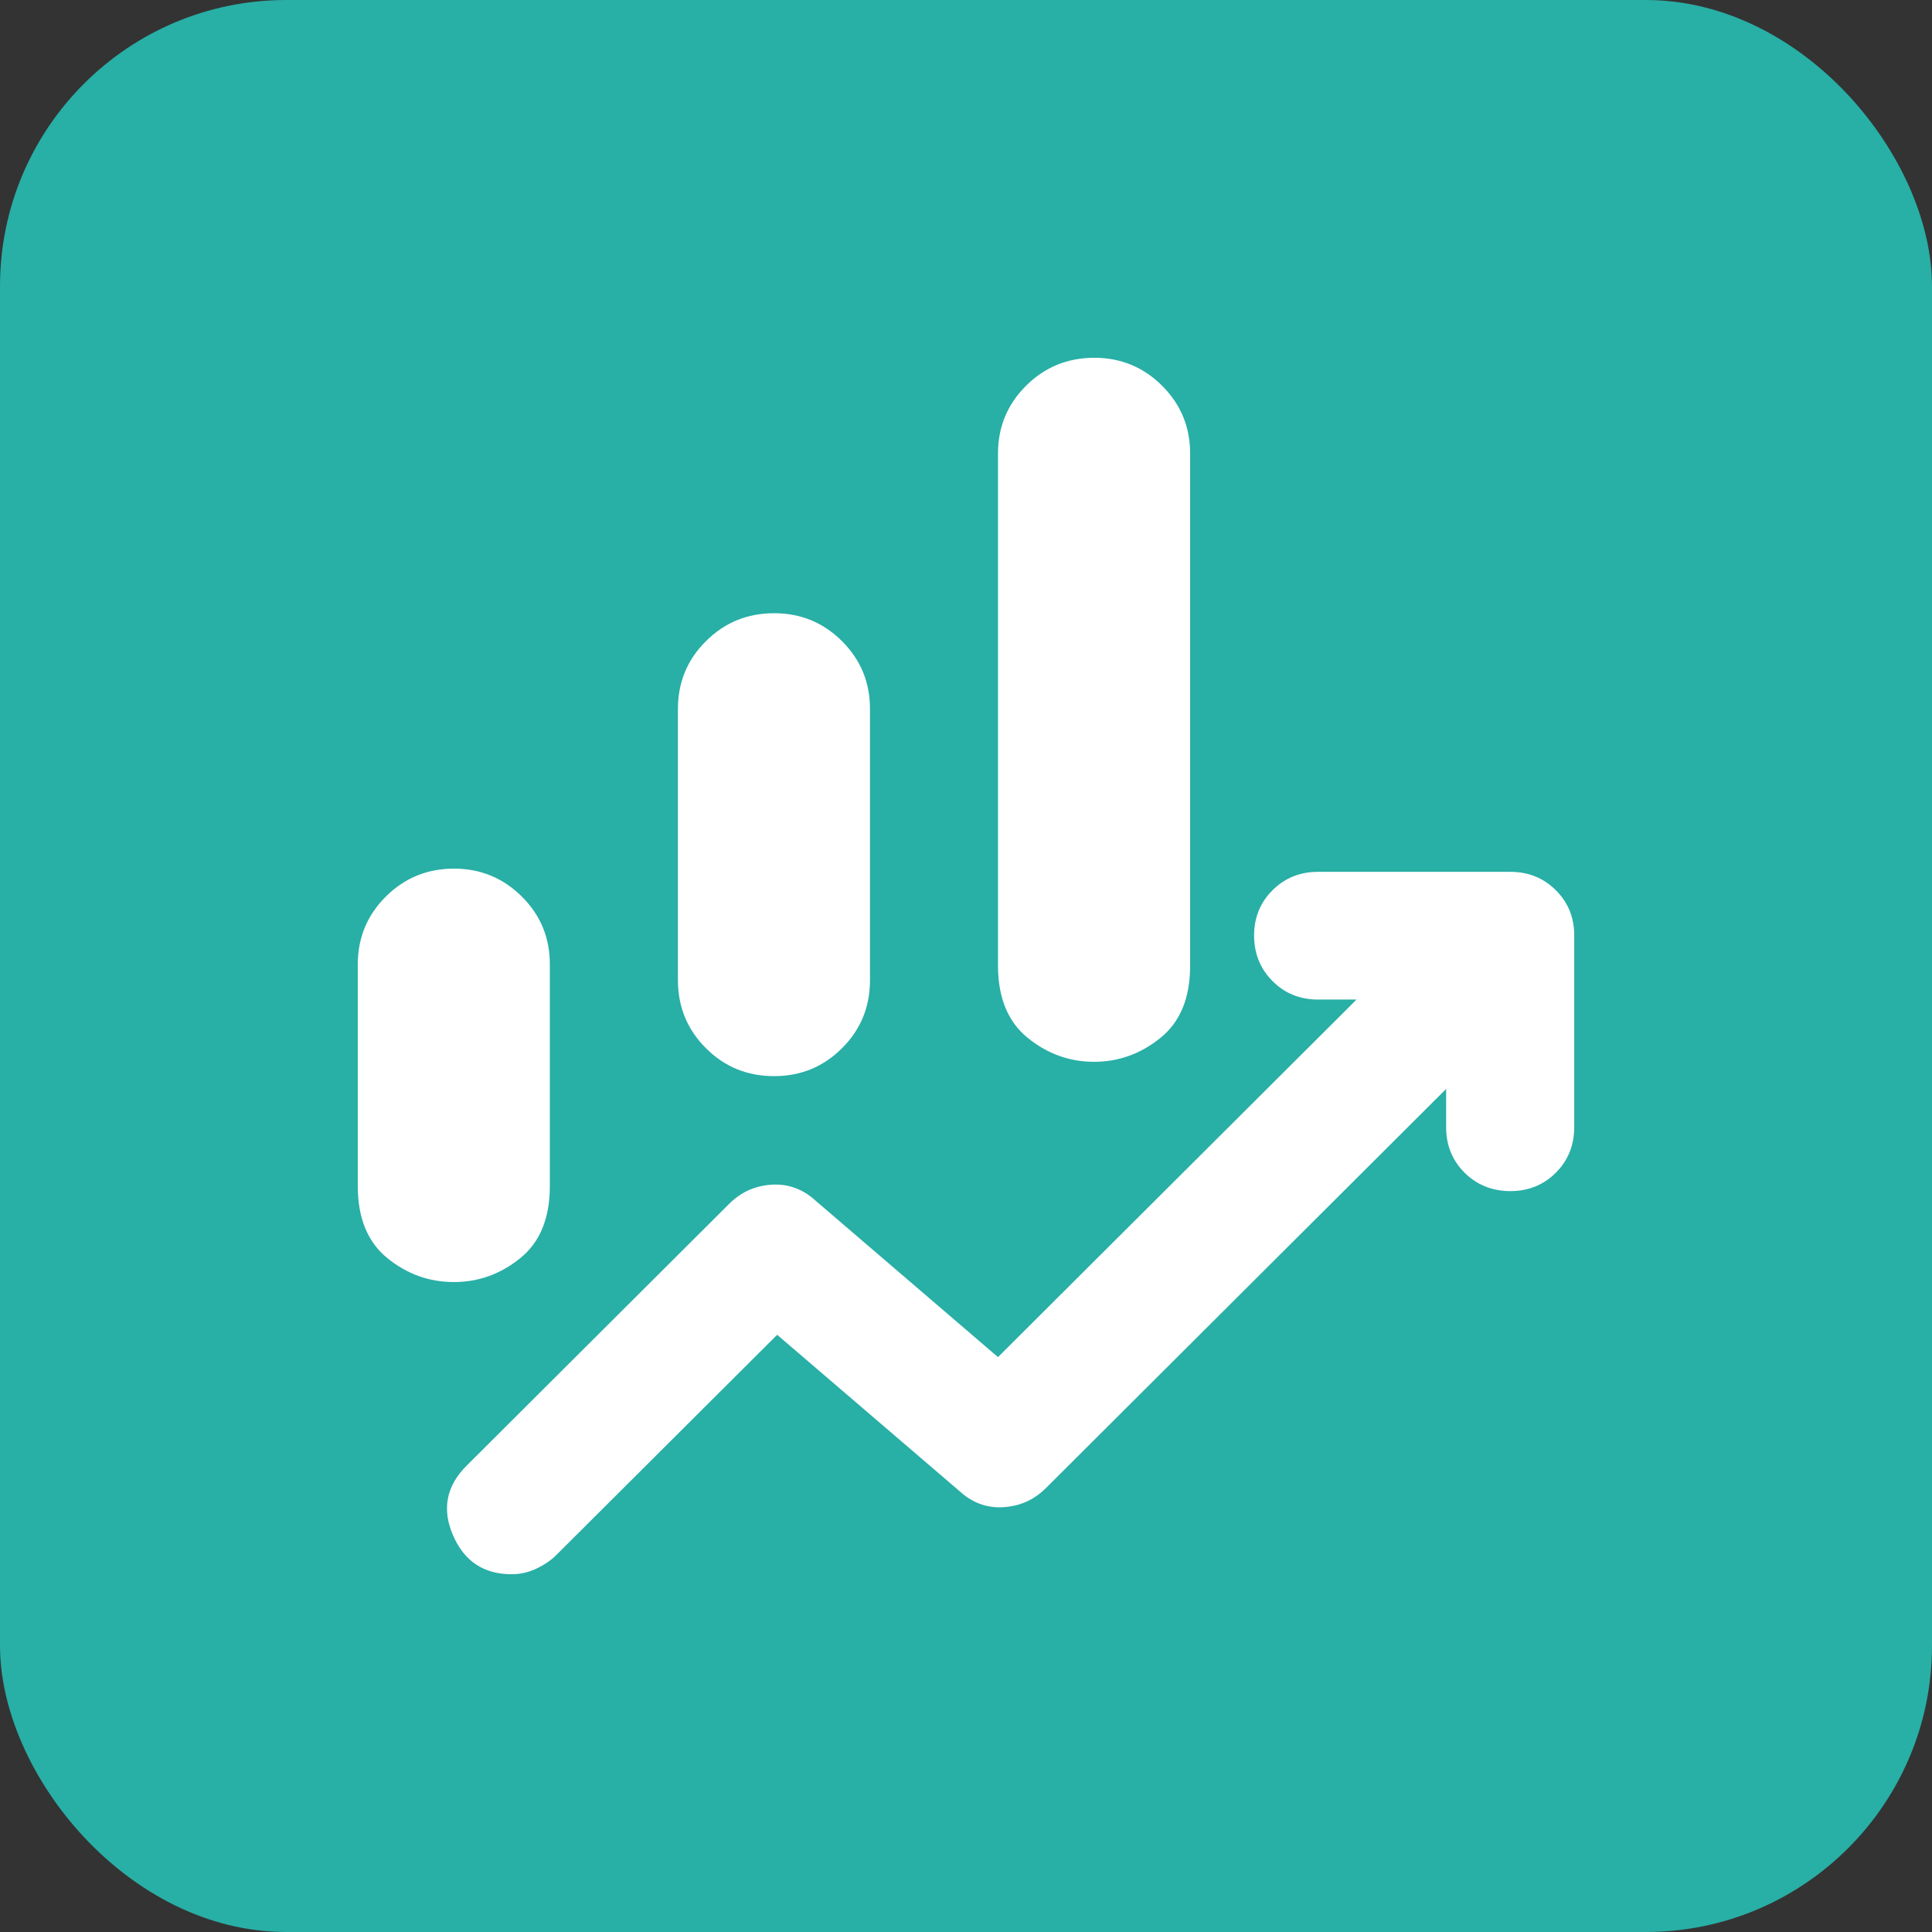
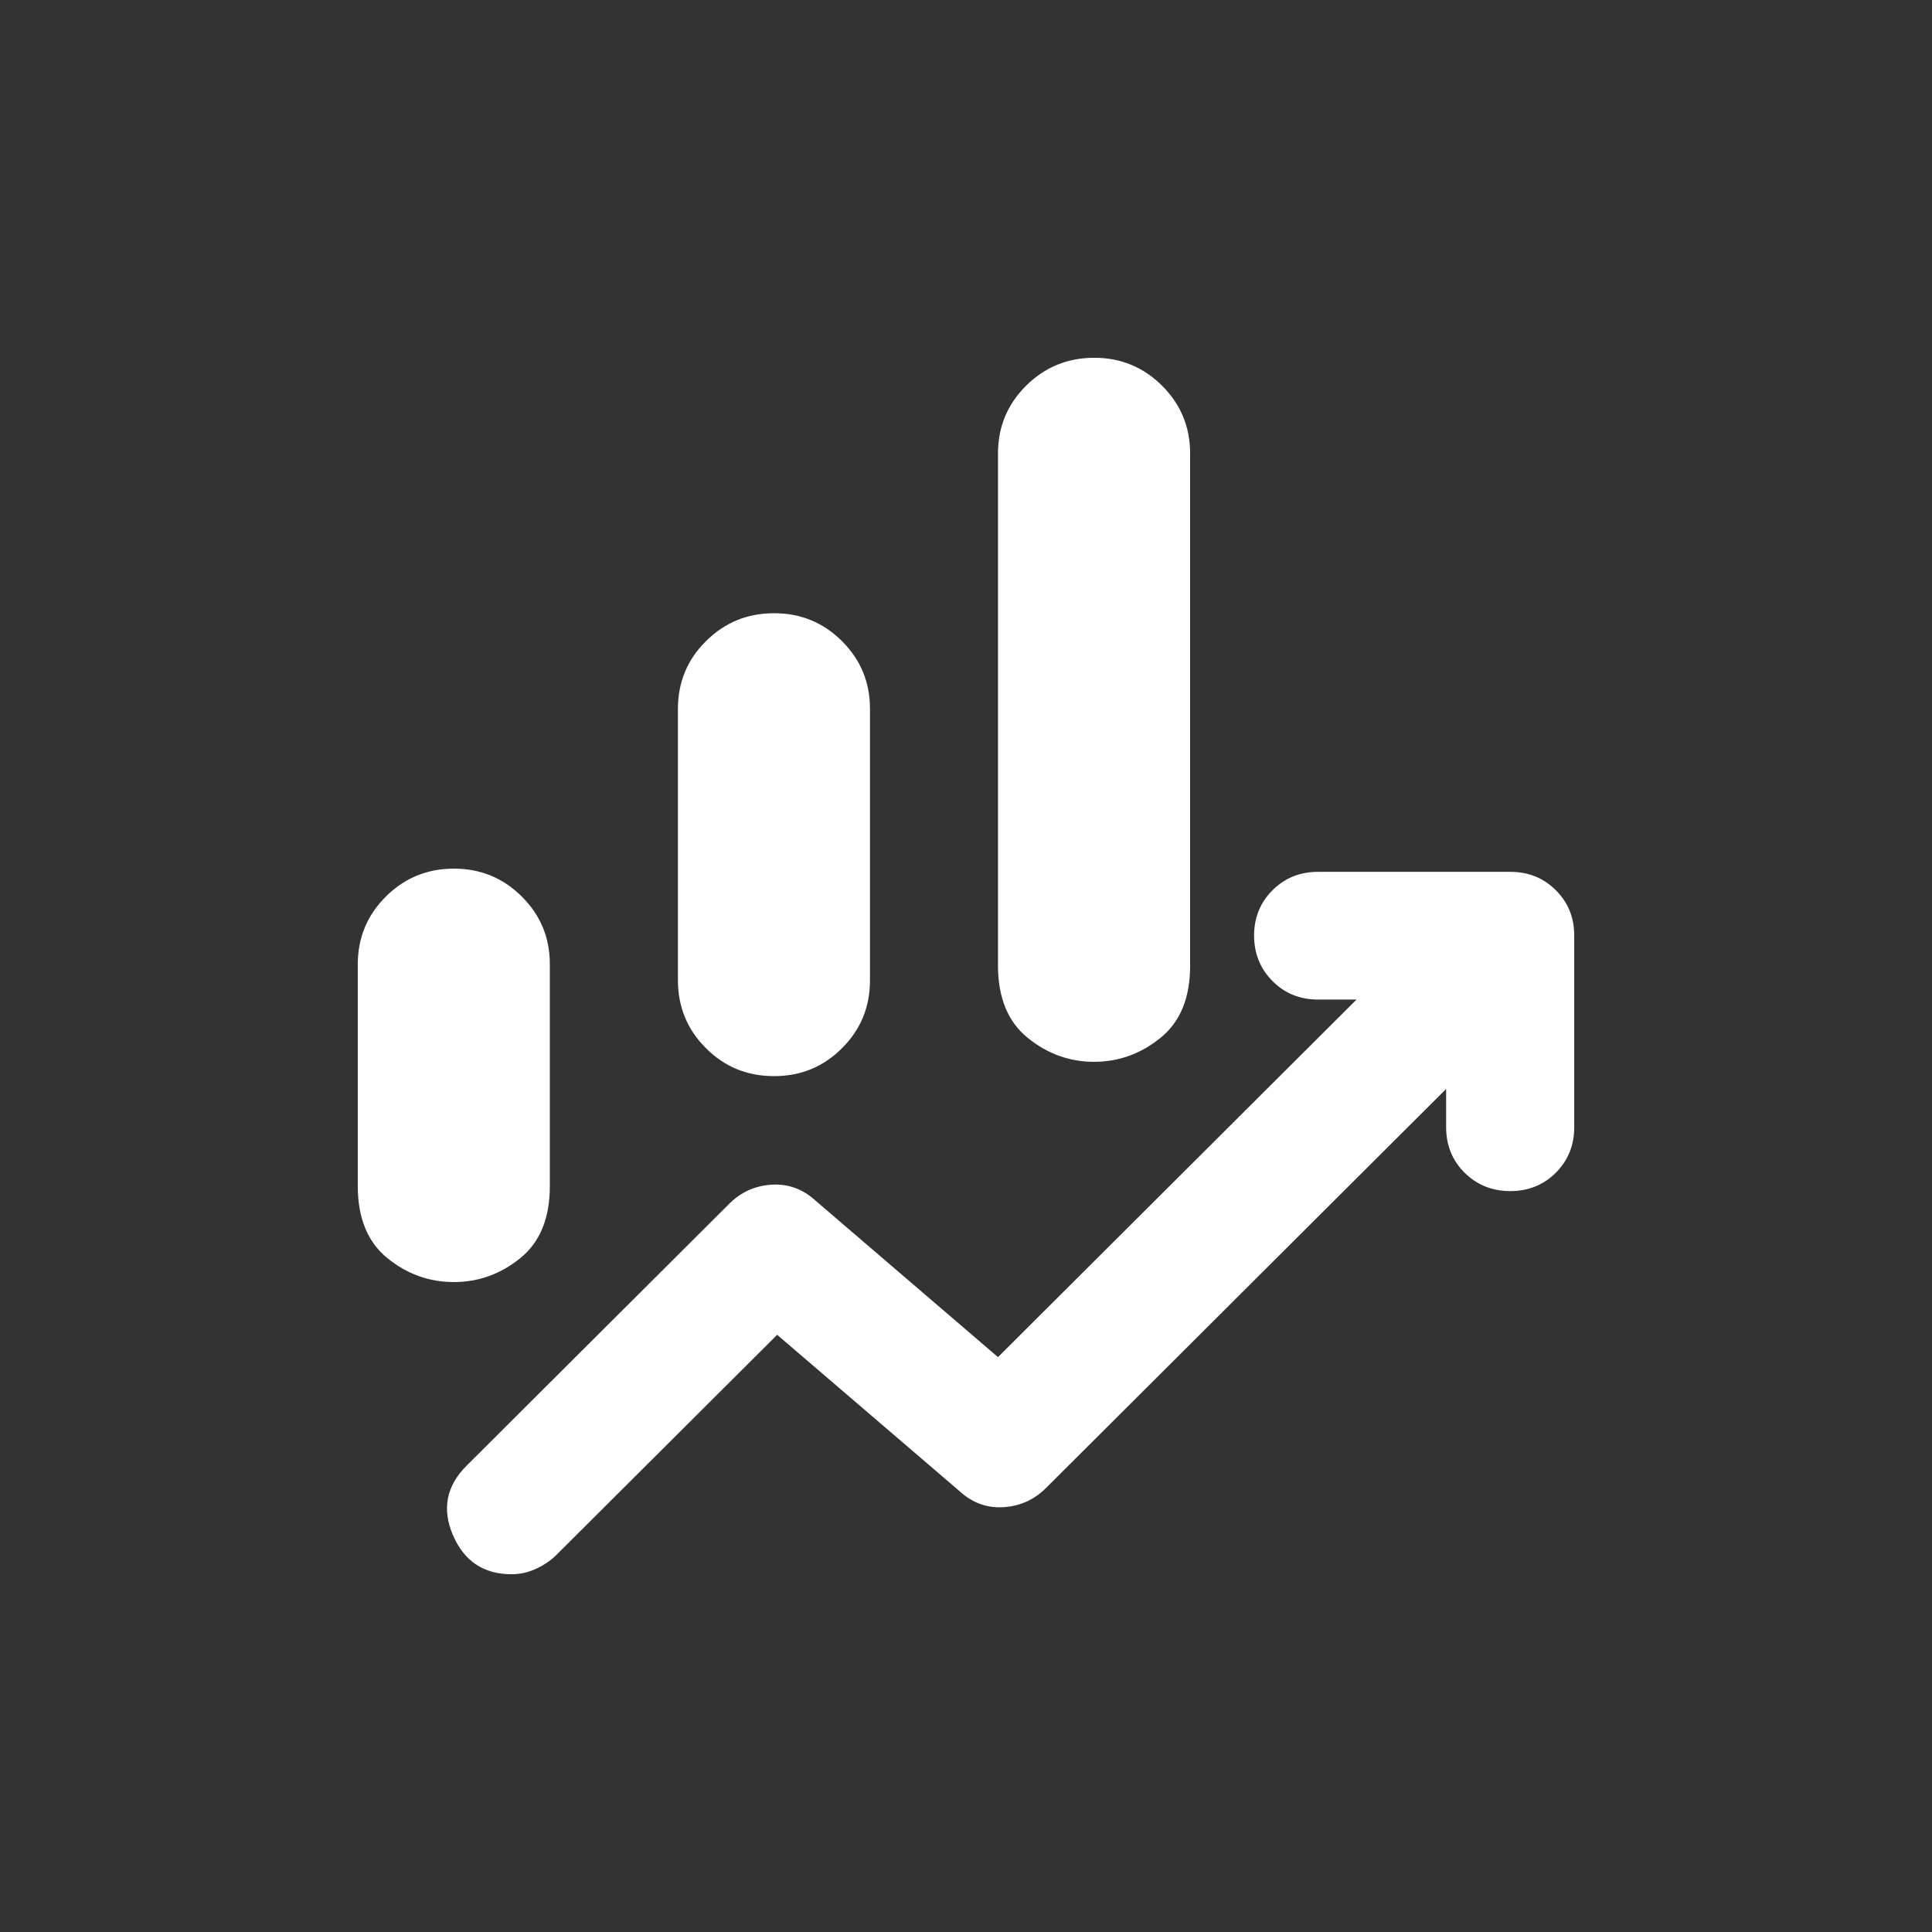
<svg xmlns="http://www.w3.org/2000/svg" width="27" height="27" viewBox="0 0 27 27" fill="none">
  <rect x="0" y="0" width="27" height="27" fill="#333333" stroke="none" />
-   <rect width="27" height="27" rx="4" fill="#28AFA6" />
  <path d="M9.474 13.701V9.908C9.474 9.536 9.604 9.22 9.866 8.96C10.127 8.7 10.444 8.57 10.816 8.57C11.188 8.569 11.505 8.699 11.767 8.96C12.029 9.222 12.159 9.537 12.158 9.908V13.701C12.158 14.073 12.028 14.389 11.767 14.649C11.506 14.91 11.189 15.04 10.816 15.039C10.442 15.039 10.126 14.909 9.866 14.649C9.606 14.39 9.475 14.074 9.474 13.701ZM13.947 13.5V6.339C13.947 5.967 14.078 5.651 14.339 5.391C14.601 5.131 14.917 5.001 15.29 5C15.662 4.999 15.979 5.13 16.241 5.391C16.502 5.652 16.633 5.968 16.632 6.339V13.5C16.632 13.946 16.494 14.281 16.218 14.504C15.943 14.727 15.633 14.839 15.29 14.839C14.946 14.839 14.637 14.727 14.362 14.504C14.087 14.281 13.949 13.946 13.947 13.5ZM5 16.579V13.478C5 13.106 5.131 12.79 5.392 12.53C5.653 12.27 5.97 12.14 6.342 12.139C6.714 12.139 7.031 12.269 7.293 12.53C7.555 12.791 7.685 13.107 7.684 13.478V16.579C7.684 17.025 7.546 17.36 7.271 17.583C6.995 17.806 6.686 17.917 6.342 17.917C5.999 17.917 5.689 17.806 5.414 17.583C5.139 17.36 5.001 17.025 5 16.579ZM7.147 22C6.76 22 6.487 21.818 6.33 21.454C6.174 21.09 6.237 20.766 6.521 20.483L10.19 16.824C10.354 16.66 10.551 16.571 10.783 16.556C11.014 16.542 11.219 16.616 11.397 16.779L13.947 18.966L18.958 13.969H18.421C18.168 13.969 17.955 13.883 17.784 13.711C17.613 13.54 17.527 13.328 17.526 13.076C17.526 12.824 17.612 12.612 17.784 12.441C17.956 12.269 18.169 12.184 18.421 12.184H21.105C21.359 12.184 21.571 12.269 21.743 12.441C21.915 12.612 22.001 12.824 22 13.076V15.753C22 16.006 21.914 16.218 21.742 16.39C21.57 16.561 21.358 16.646 21.105 16.646C20.852 16.645 20.64 16.559 20.468 16.389C20.296 16.218 20.21 16.006 20.21 15.753V15.218L14.618 20.795C14.454 20.959 14.257 21.048 14.025 21.063C13.794 21.078 13.589 21.003 13.411 20.84L10.861 18.654L7.774 21.732C7.699 21.807 7.606 21.87 7.495 21.922C7.383 21.975 7.267 22.001 7.147 22Z" fill="white" />
</svg>